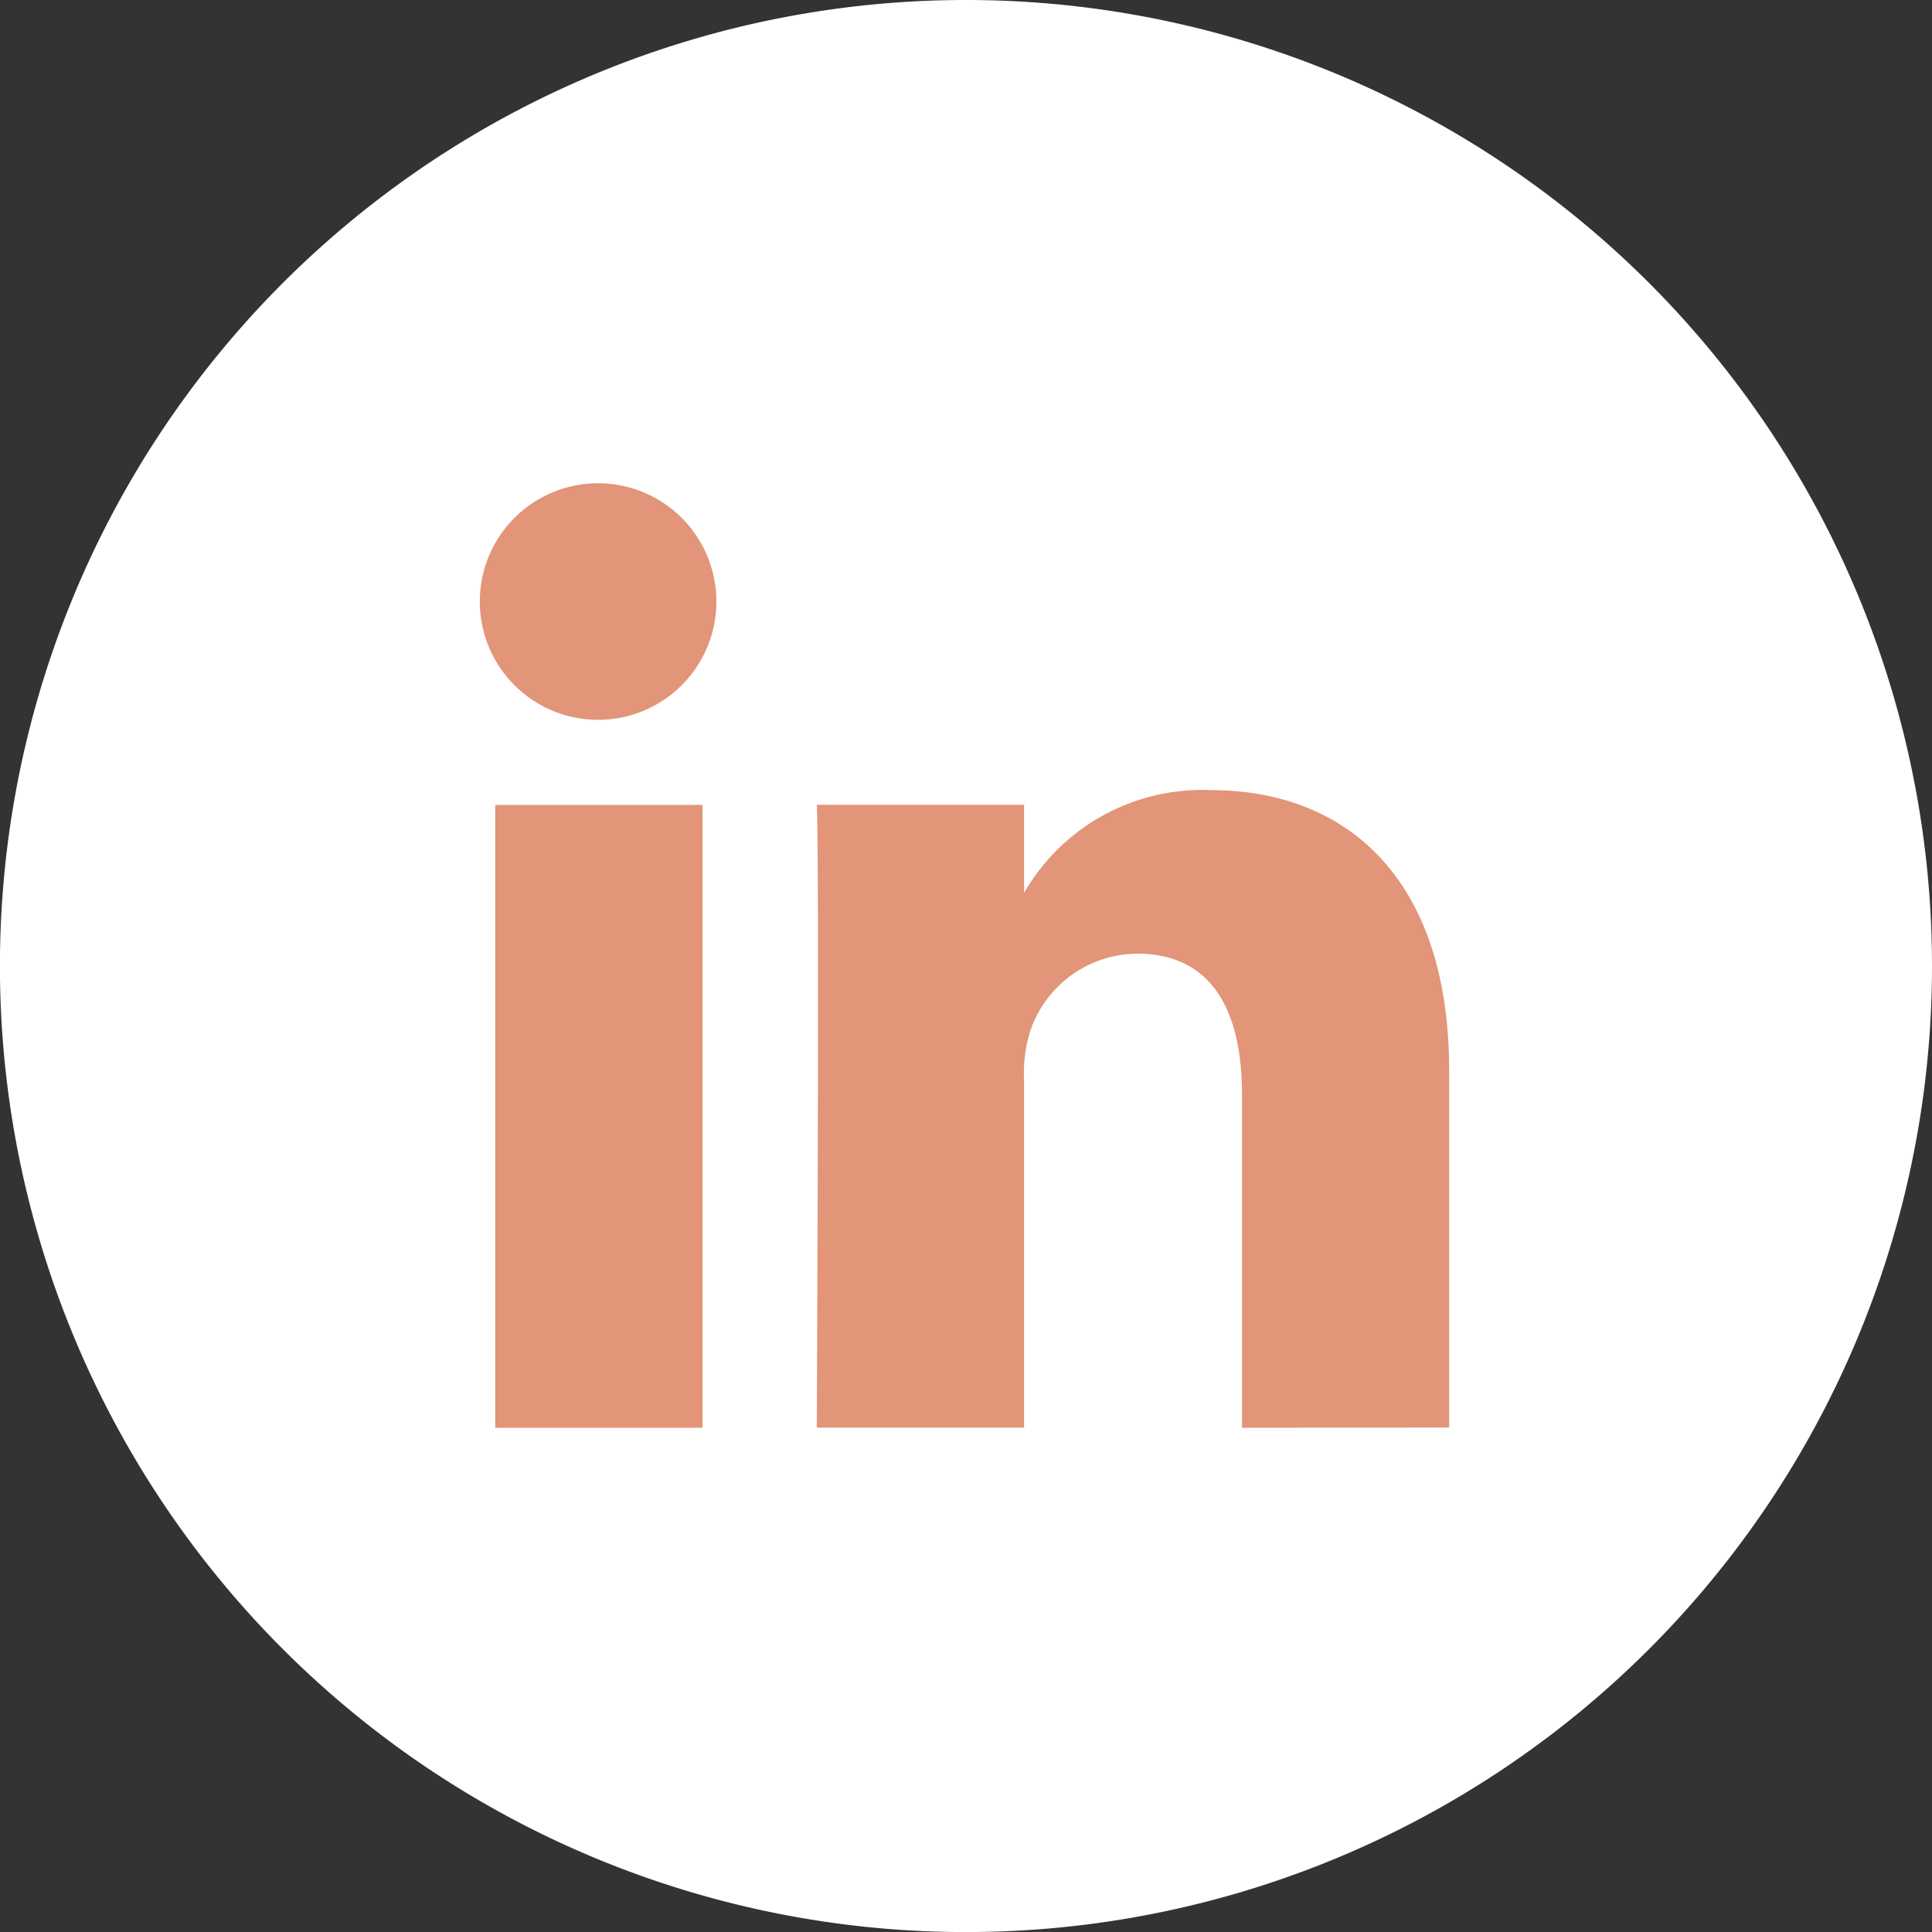
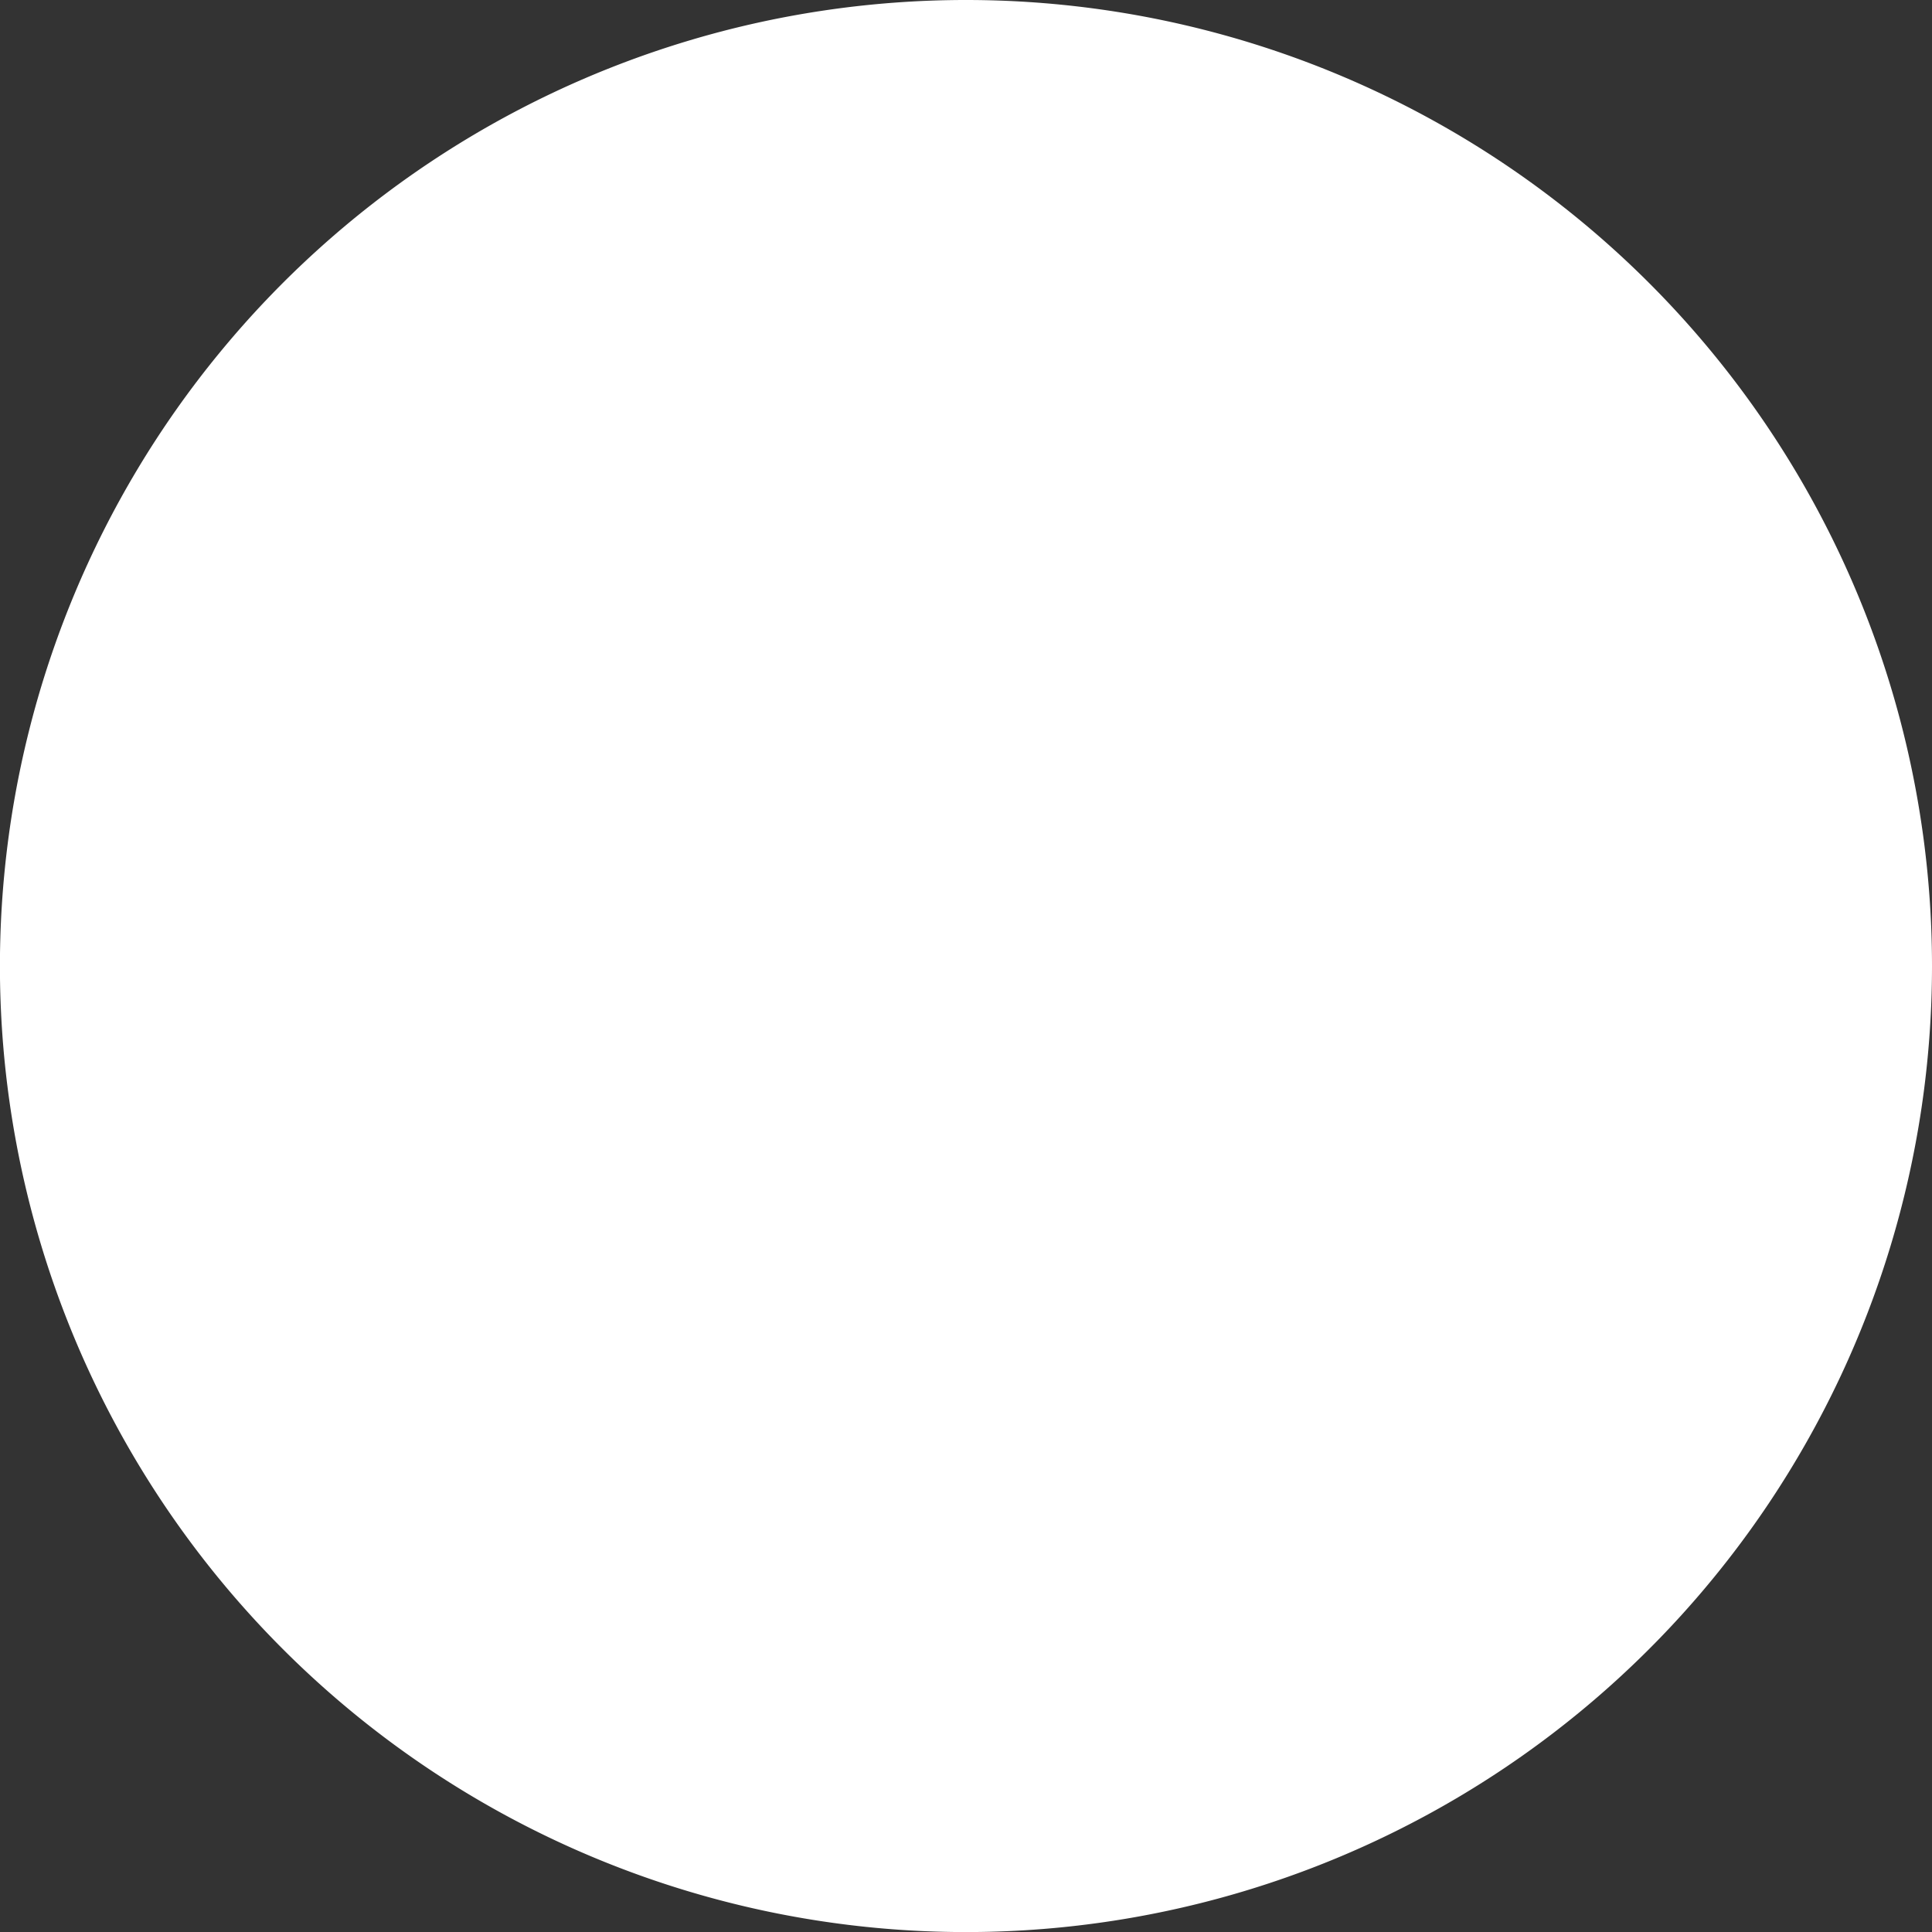
<svg xmlns="http://www.w3.org/2000/svg" width="28.893" height="28.893" viewBox="0 0 28.893 28.893">
  <rect x="0" y="0" width="28.893" height="28.893" fill="#333333" stroke="none" />
  <path id="Path_1839" data-name="Path 1839" d="M113.235.273A14.447,14.447,0,1,0,127.681,14.72,14.447,14.447,0,0,0,113.235.273" transform="translate(-98.788 -0.273)" fill="#fff" />
-   <path id="Union_1" data-name="Union 1" d="M1074.987,4535.672v-4.983c0-1.252-.448-2.107-1.57-2.107a1.7,1.7,0,0,0-1.589,1.134,2.1,2.1,0,0,0-.1.754v5.2h-3.1s.041-8.442,0-9.315h3.1v1.318a3.075,3.075,0,0,1,2.792-1.537c2.036,0,3.565,1.33,3.565,4.191v5.342Zm-11.168,0v-9.315h3.1v9.315Zm1.528-10.587a1.769,1.769,0,1,1,.021,0Z" transform="translate(-1056.413 -4514.32)" fill="#e29578" stroke="rgba(0,0,0,0)" stroke-miterlimit="10" stroke-width="1" />
</svg>